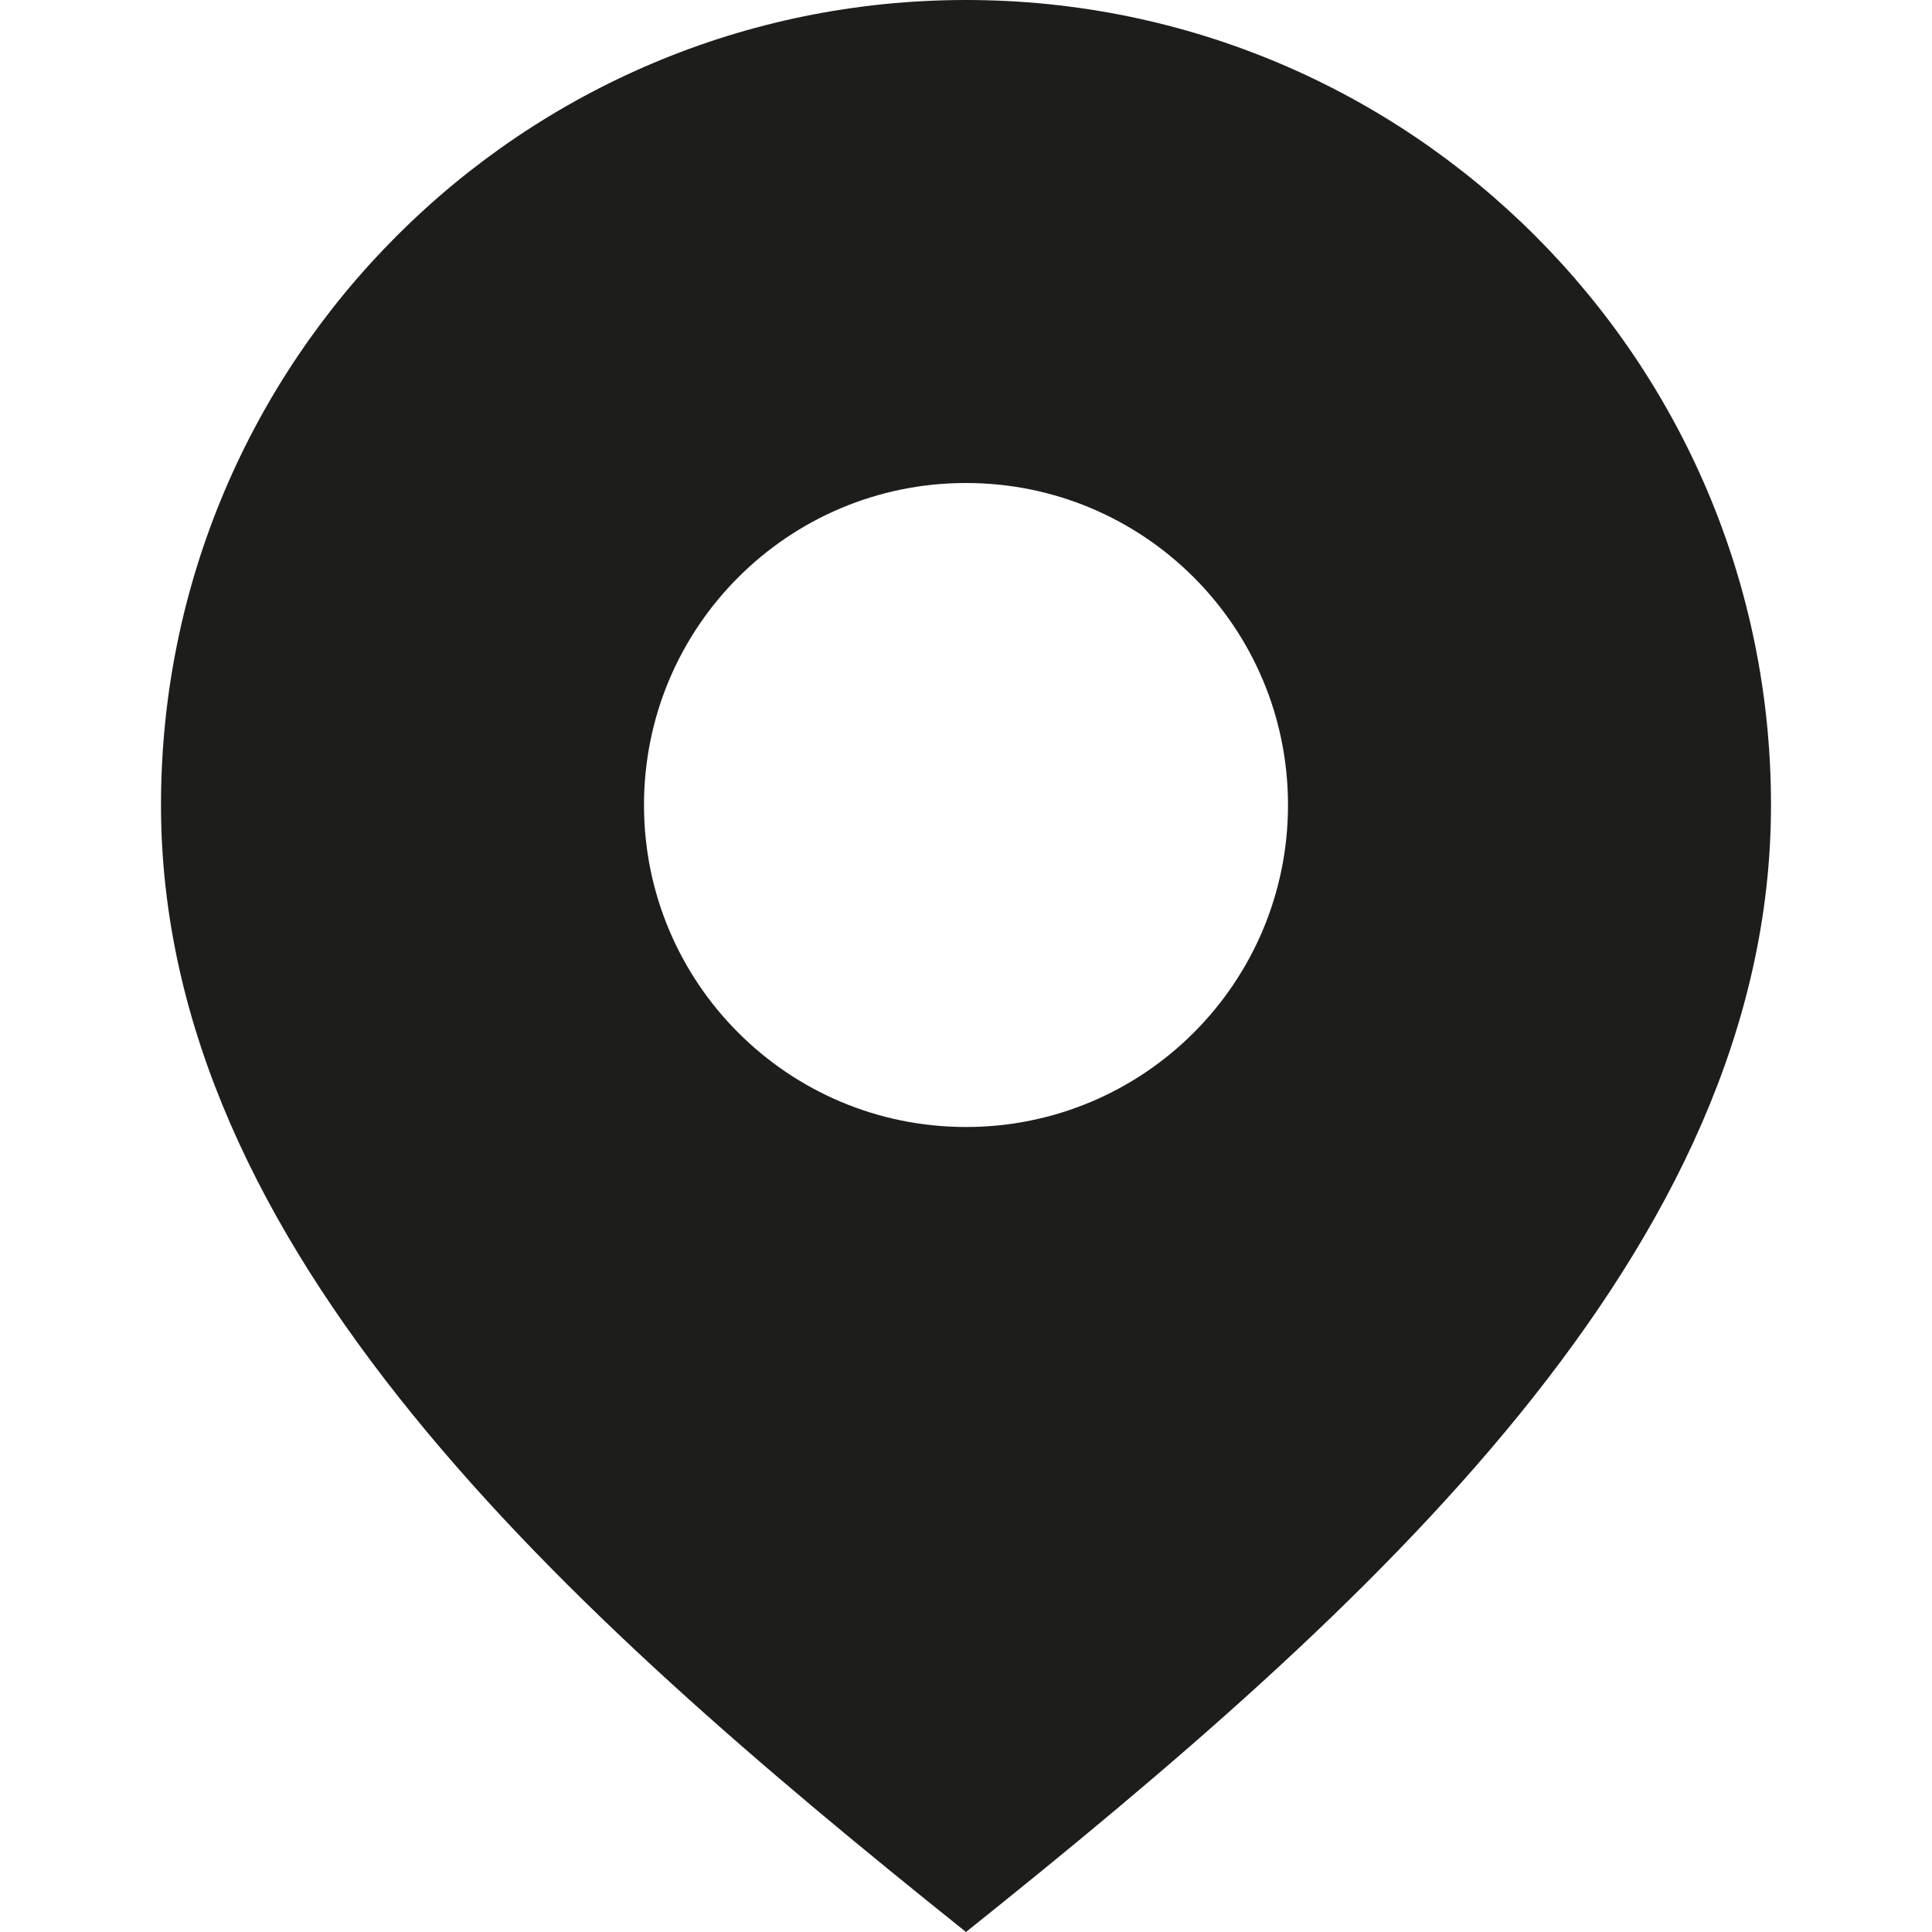
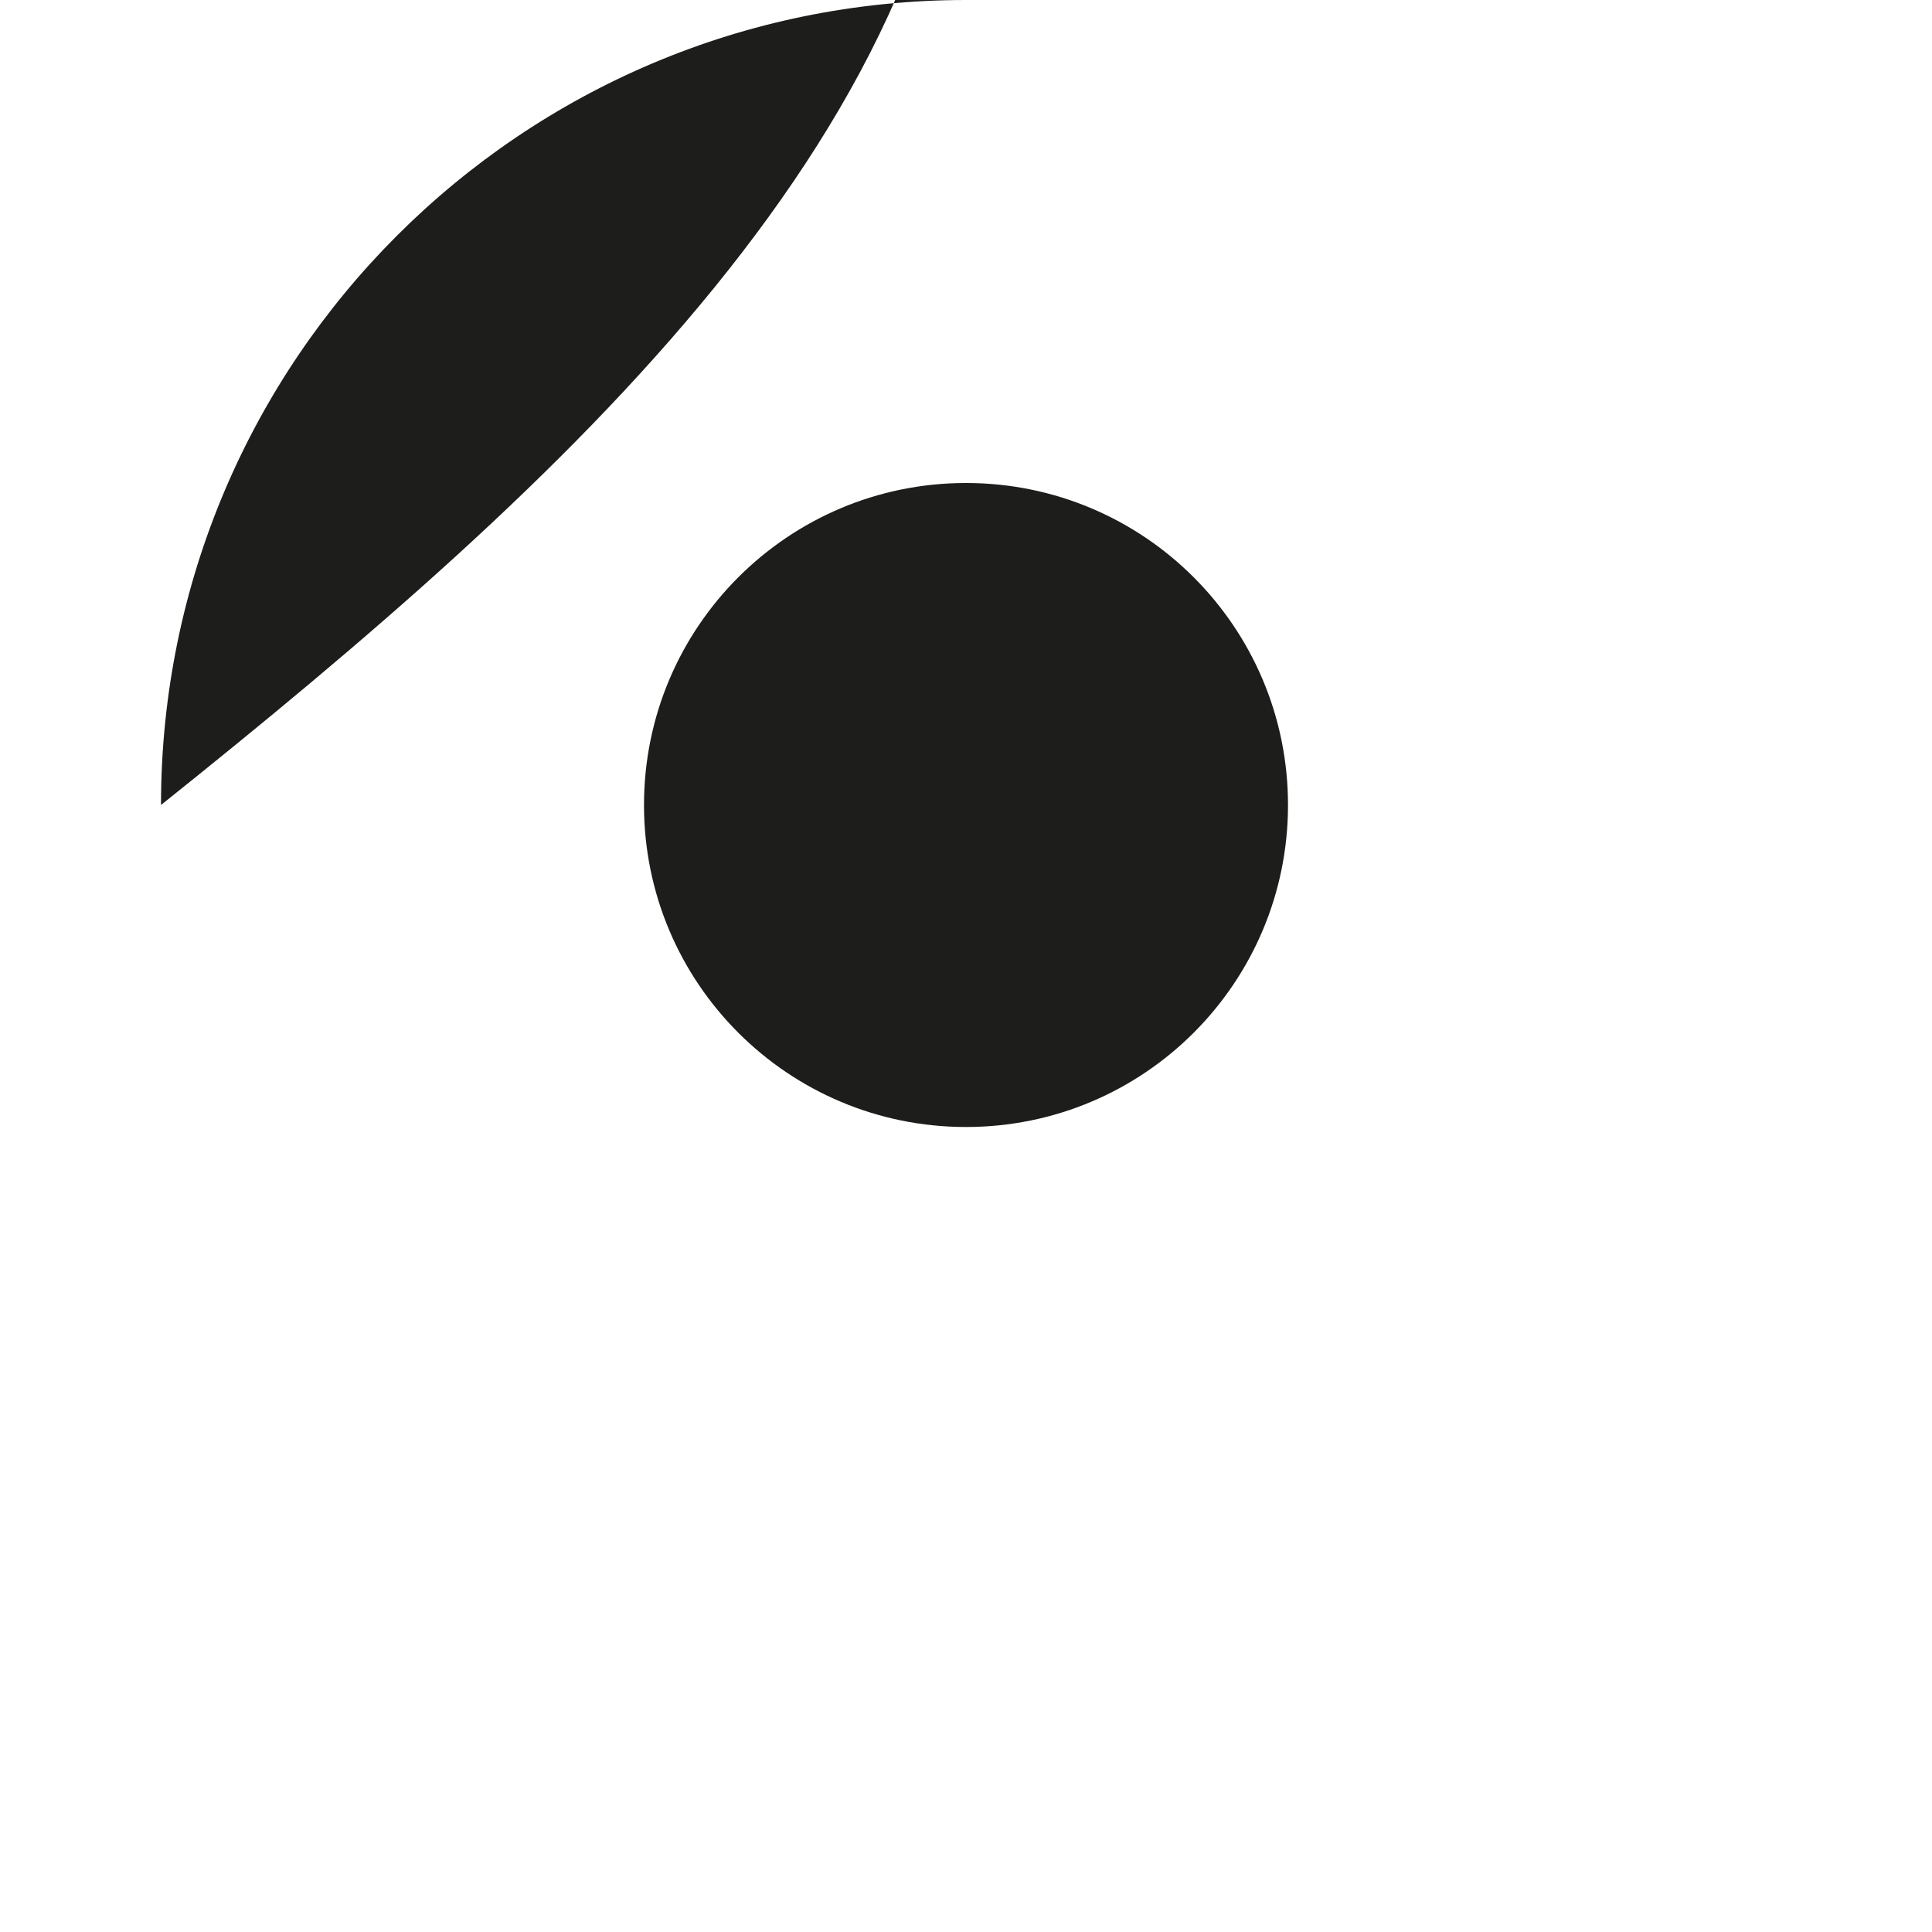
<svg xmlns="http://www.w3.org/2000/svg" enable-background="new 0 0 12 12" id="Слой_1" version="1.1" viewBox="0 0 12 12" xml:space="preserve">
-   <path d="M6,0C3.239,0,1,2.239,1,5s2.5,5,5,7c2.5-2,5-4.239,5-7S8.761,0,6,0z M6,7  C4.895,7,4,6.105,4,5s0.895-2,2-2s2,0.895,2,2S7.105,7,6,7z" fill="#1D1D1B" />
+   <path d="M6,0C3.239,0,1,2.239,1,5c2.5-2,5-4.239,5-7S8.761,0,6,0z M6,7  C4.895,7,4,6.105,4,5s0.895-2,2-2s2,0.895,2,2S7.105,7,6,7z" fill="#1D1D1B" />
</svg>